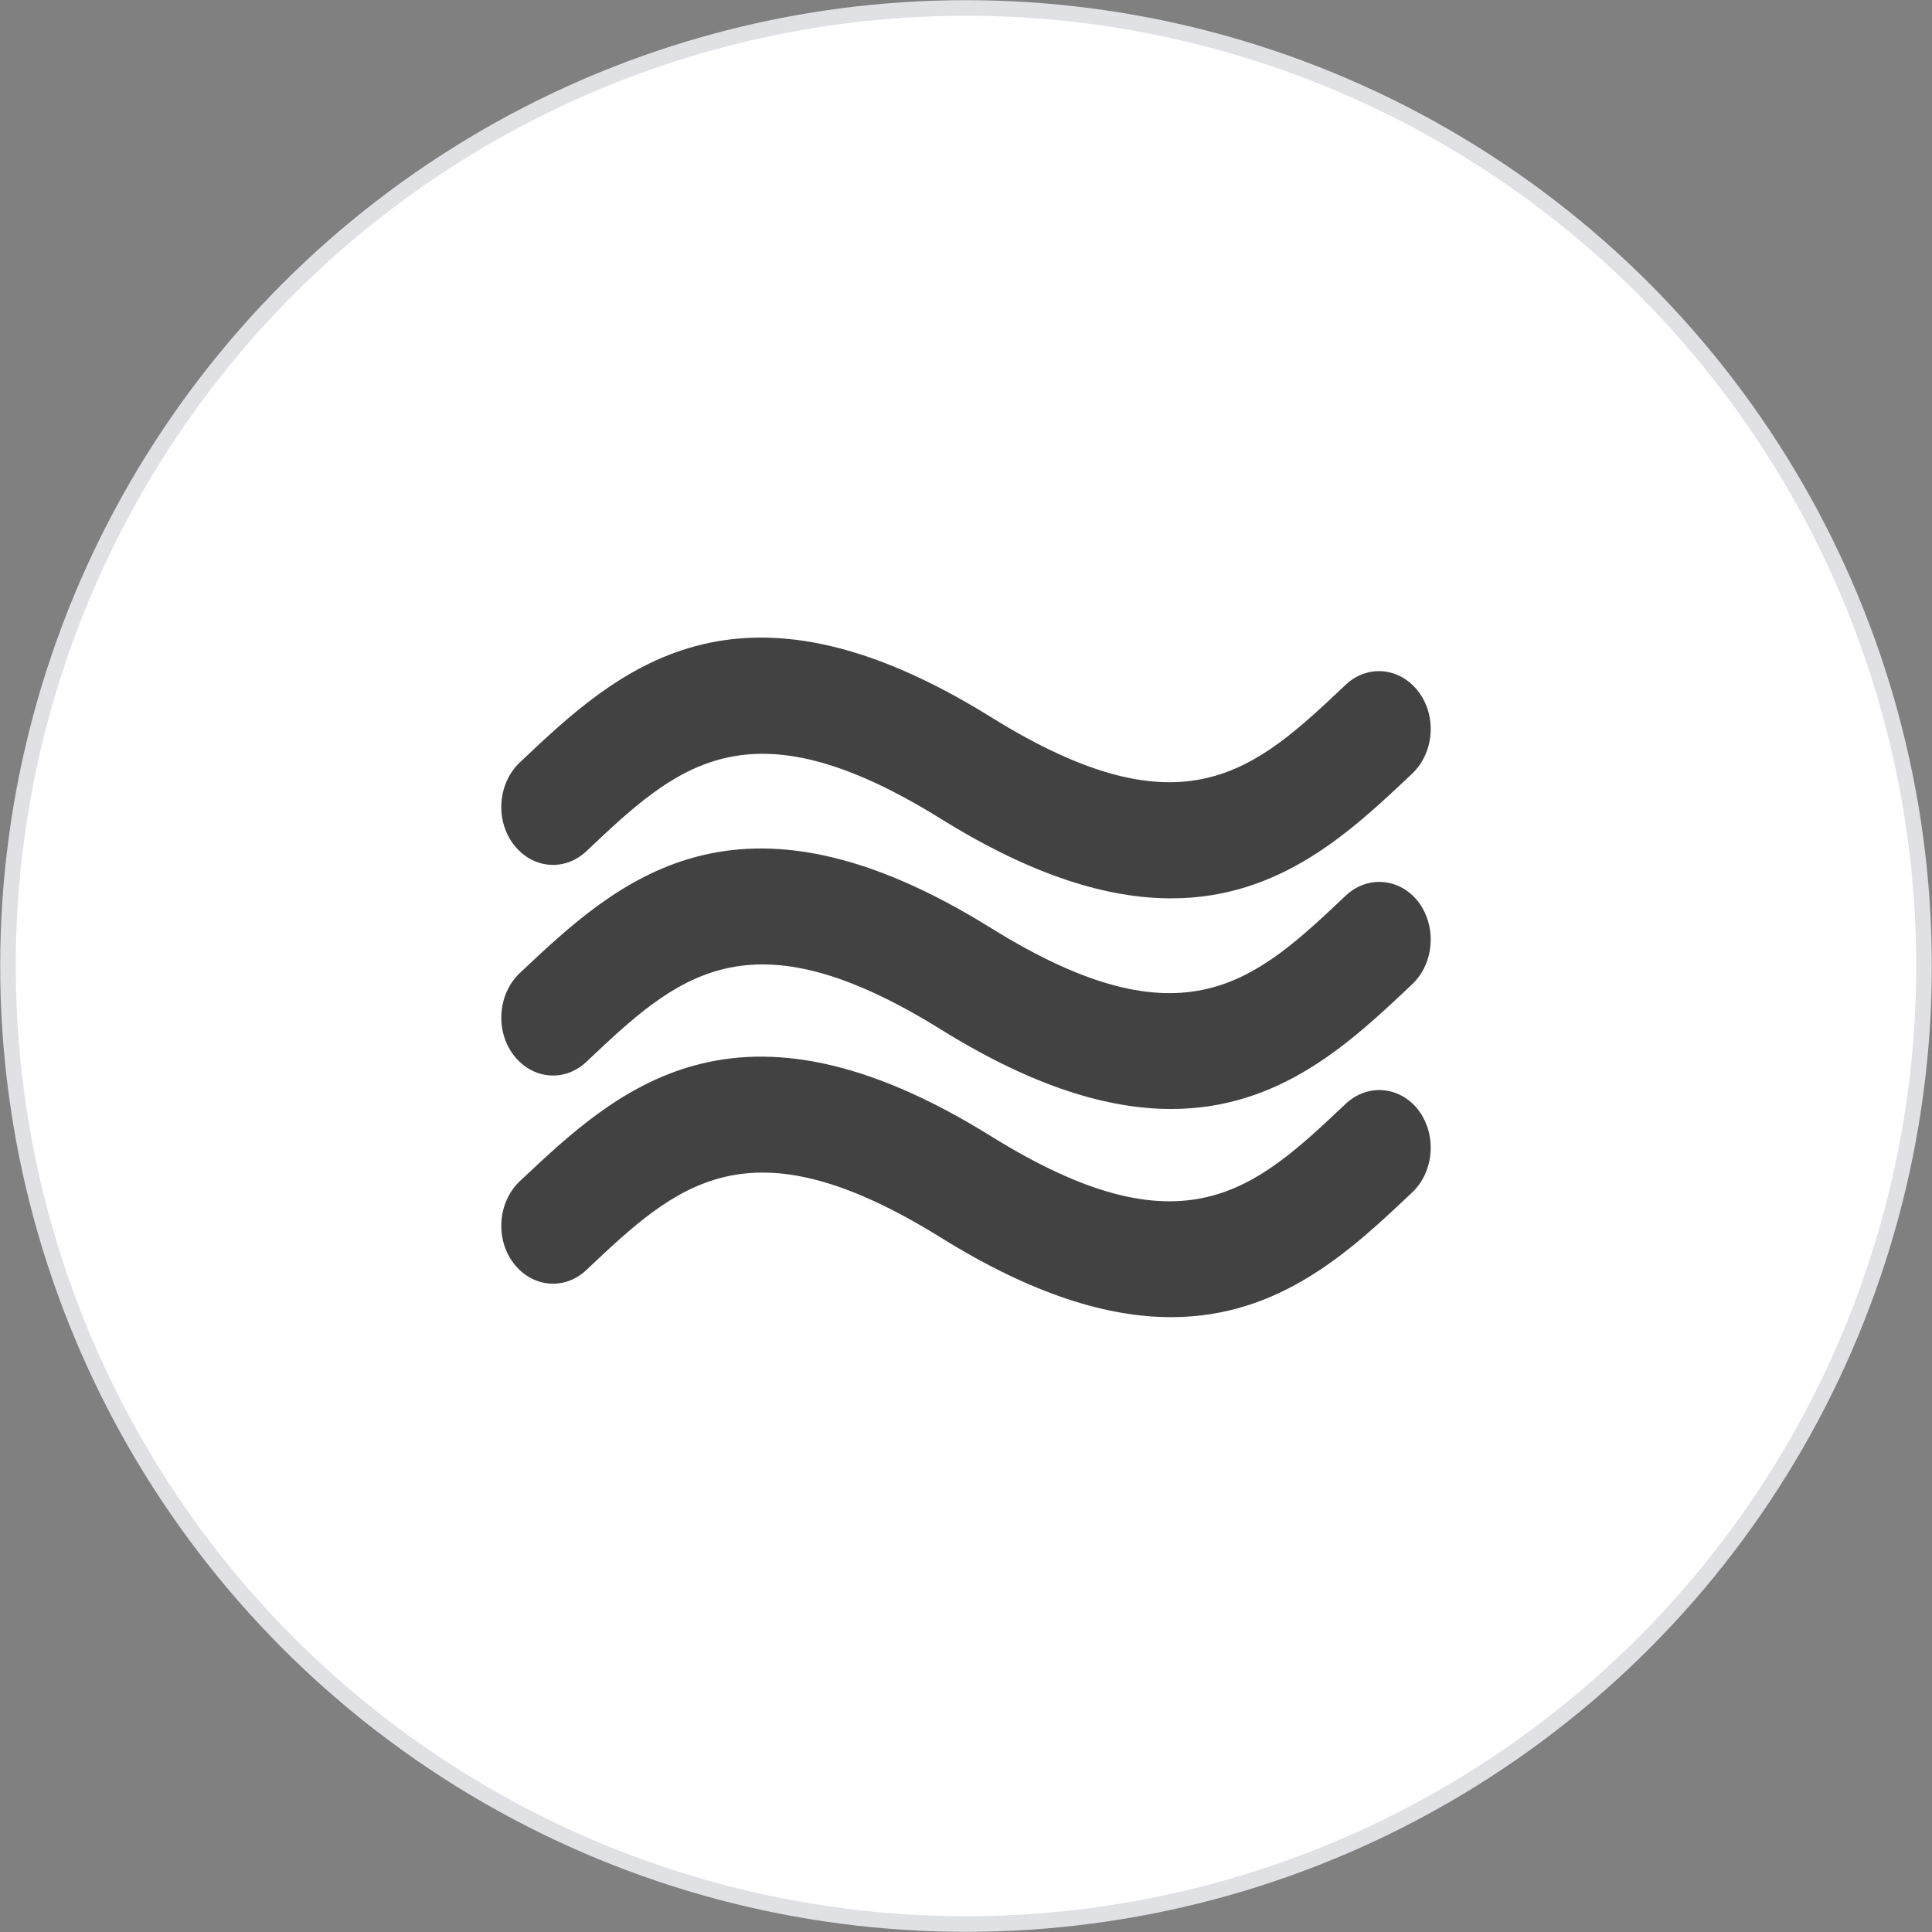
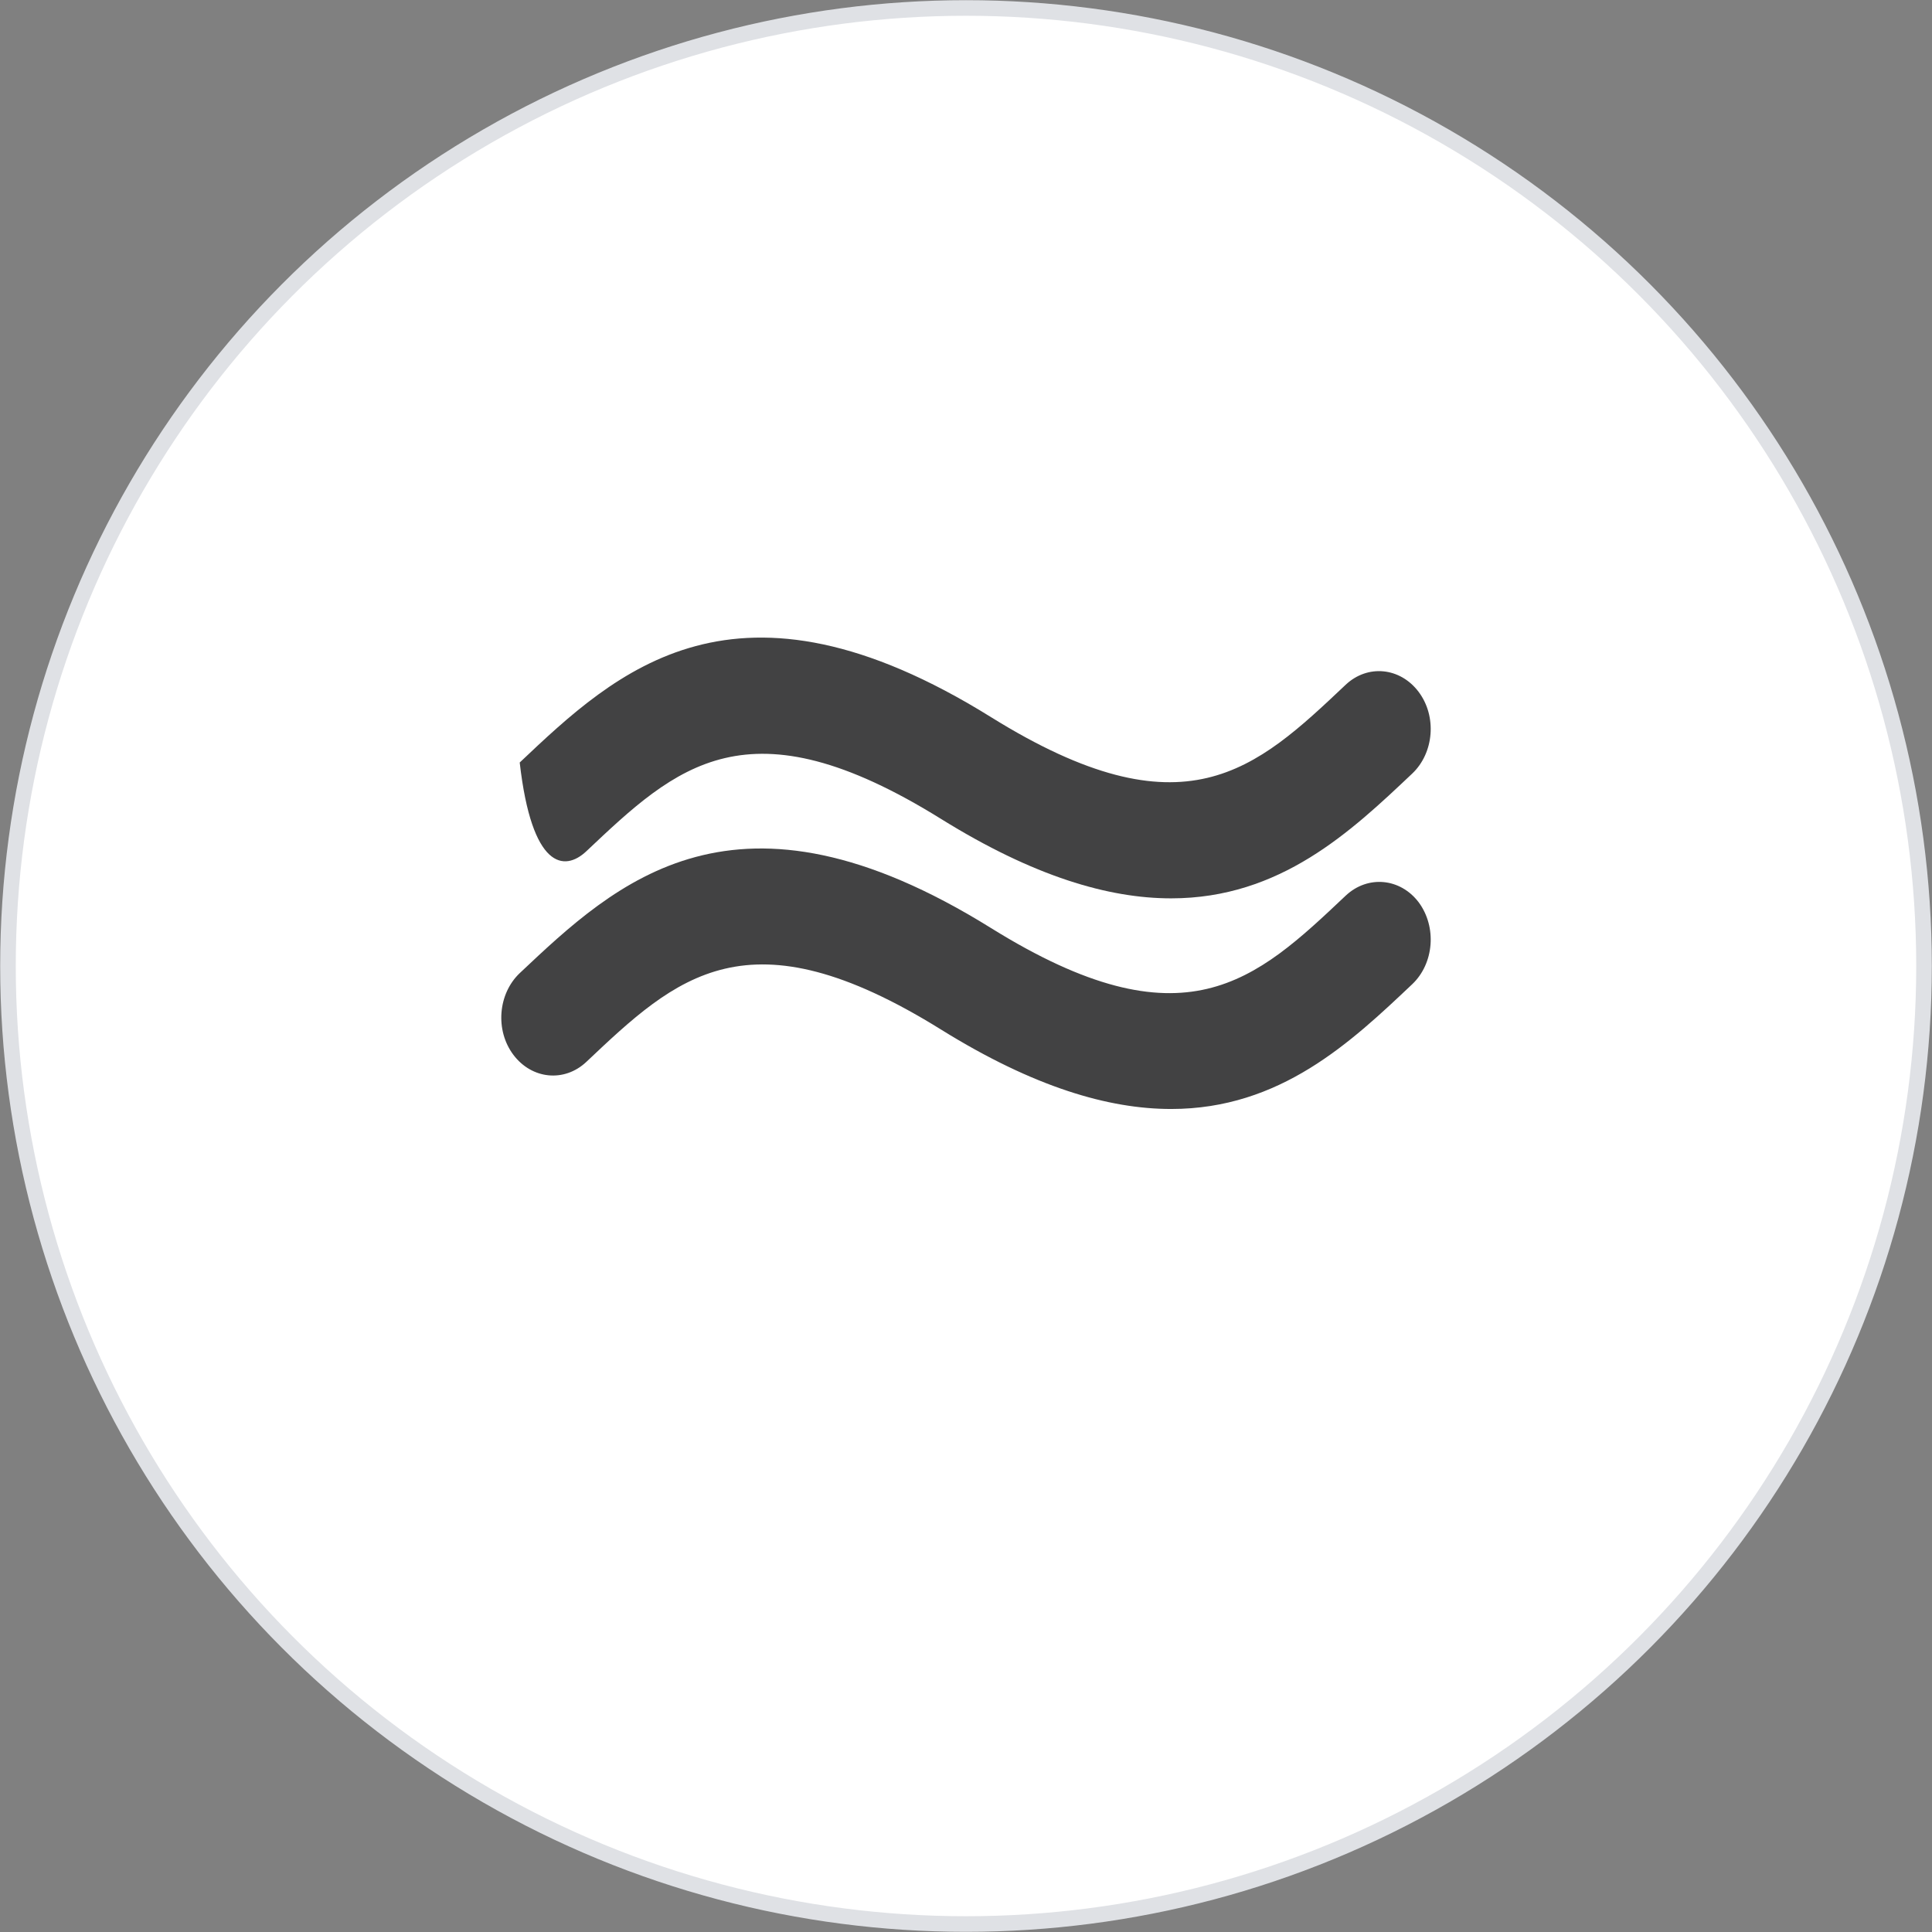
<svg xmlns="http://www.w3.org/2000/svg" version="1.1" id="Capa_1" x="0px" y="0px" viewBox="0 0 702.6 702.6" style="enable-background:new 0 0 702.6 702.6;" xml:space="preserve">
  <rect x="0" y="0" width="702.6" height="702.6" fill="#808080" stroke="none" />
  <style type="text/css"> .st0{fill:#FFFFFF;stroke:#DFE1E5;stroke-width:5.669;stroke-miterlimit:10;} .st1{fill:#424243;} </style>
  <circle class="st0" cx="351.3" cy="351.3" r="348.4" />
  <g>
    <g>
      <g>
        <g>
          <g>
            <g>
              <path class="st1" d="M489.4,325.7c-32.8,31-58.7,55.5-129,11.8C267.5,279.7,224,320.9,189,353.9c-7.9,7.5-9,20.8-2.3,29.7 c6.7,8.9,18.5,10.1,26.5,2.6c32.8-31,58.7-55.5,129-11.8c33.8,21,61,28.9,83.7,28.9c39.7,0,65.4-24.3,87.7-45.4 c7.9-7.5,9-20.8,2.3-29.8C509.2,319.3,497.4,318.2,489.4,325.7L489.4,325.7z M489.4,431.2" />
            </g>
          </g>
        </g>
      </g>
      <g>
-         <path class="st1" d="M213.2,309.6c32.8-31,58.7-55.5,129-11.8c33.8,21,61,28.9,83.7,28.9c39.7,0,65.4-24.3,87.7-45.4 c7.9-7.5,9-20.8,2.3-29.7c-6.7-8.9-18.5-10.1-26.5-2.6c-32.8,31-58.7,55.5-129,11.8C267.5,203,224,244.2,189,277.3 c-7.9,7.5-9,20.8-2.3,29.7C193.4,315.9,205.2,317.1,213.2,309.6L213.2,309.6z" />
+         <path class="st1" d="M213.2,309.6c32.8-31,58.7-55.5,129-11.8c33.8,21,61,28.9,83.7,28.9c39.7,0,65.4-24.3,87.7-45.4 c7.9-7.5,9-20.8,2.3-29.7c-6.7-8.9-18.5-10.1-26.5-2.6c-32.8,31-58.7,55.5-129,11.8C267.5,203,224,244.2,189,277.3 C193.4,315.9,205.2,317.1,213.2,309.6L213.2,309.6z" />
      </g>
      <g>
-         <path class="st1" d="M489.4,401.4c-32.8,31-58.7,55.5-129,11.8C267.5,355.4,224,396.6,189,429.6c-7.9,7.5-9,20.8-2.3,29.7 c6.7,8.9,18.5,10.1,26.5,2.6c32.8-31,58.7-55.5,129-11.8c33.8,21,61,28.9,83.7,28.9c39.7,0,65.4-24.3,87.7-45.4 c7.9-7.5,9-20.8,2.3-29.8C509.2,395,497.4,393.9,489.4,401.4L489.4,401.4z" />
-       </g>
+         </g>
    </g>
  </g>
</svg>